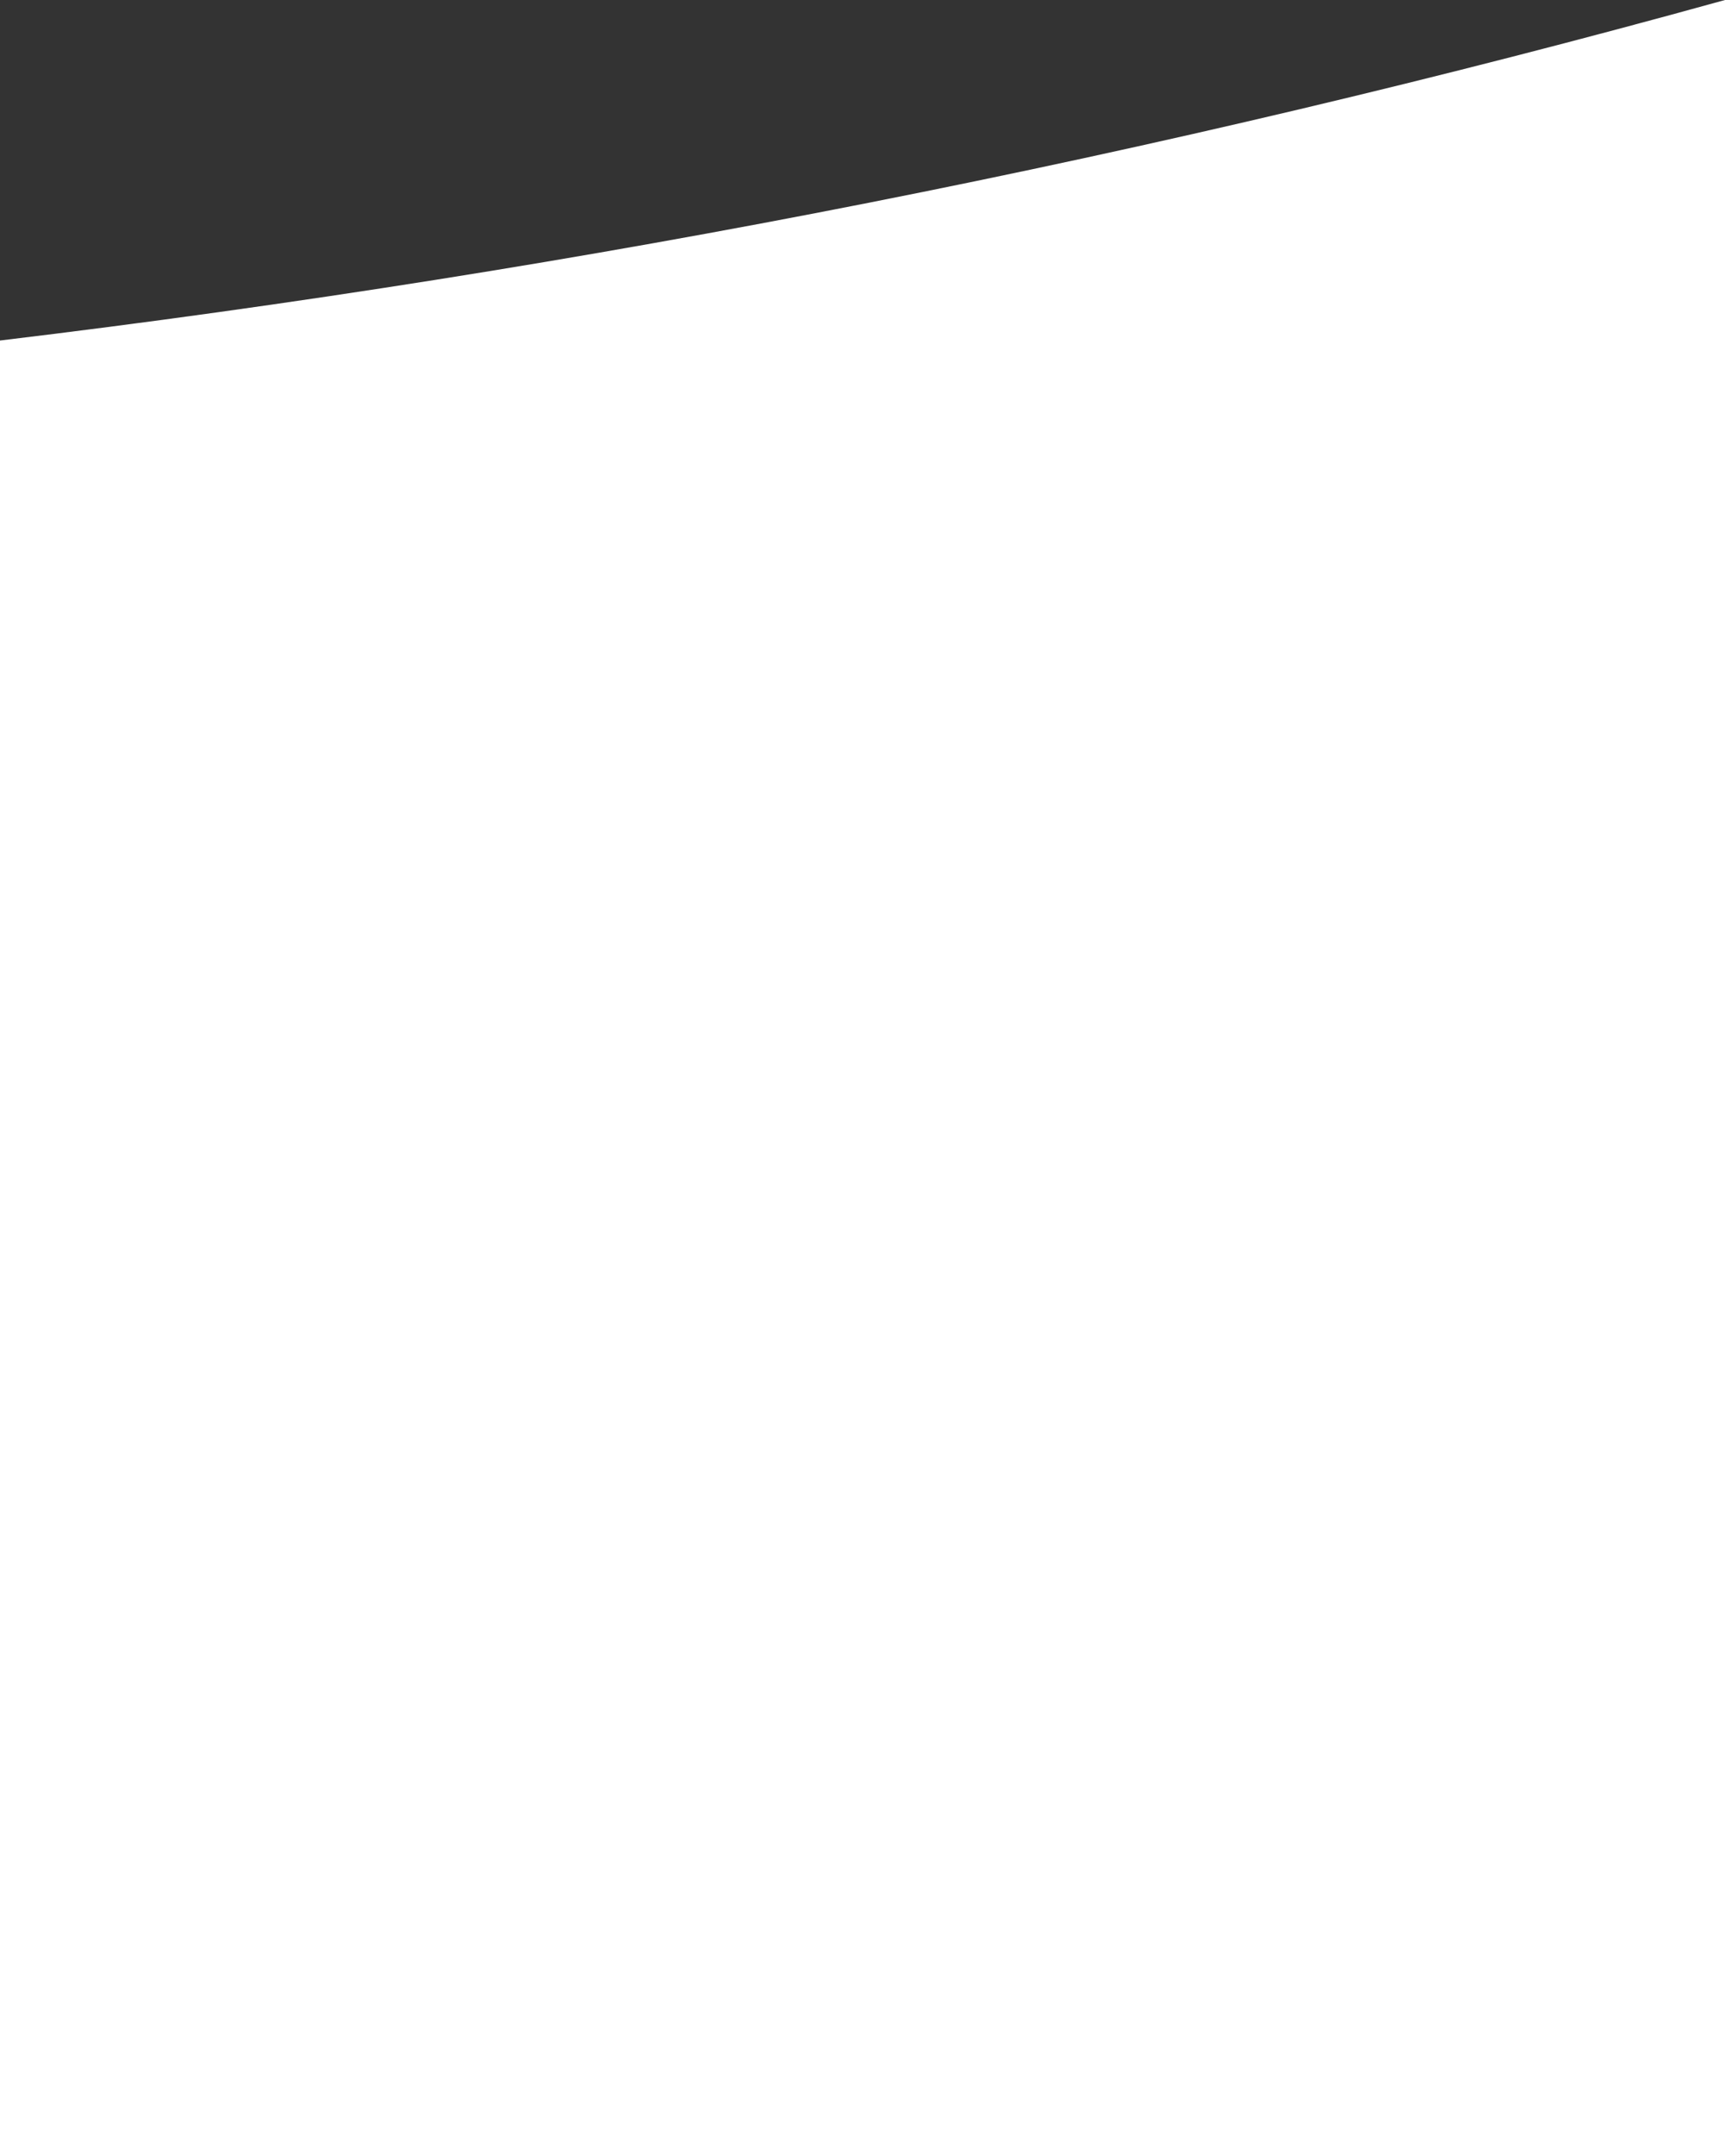
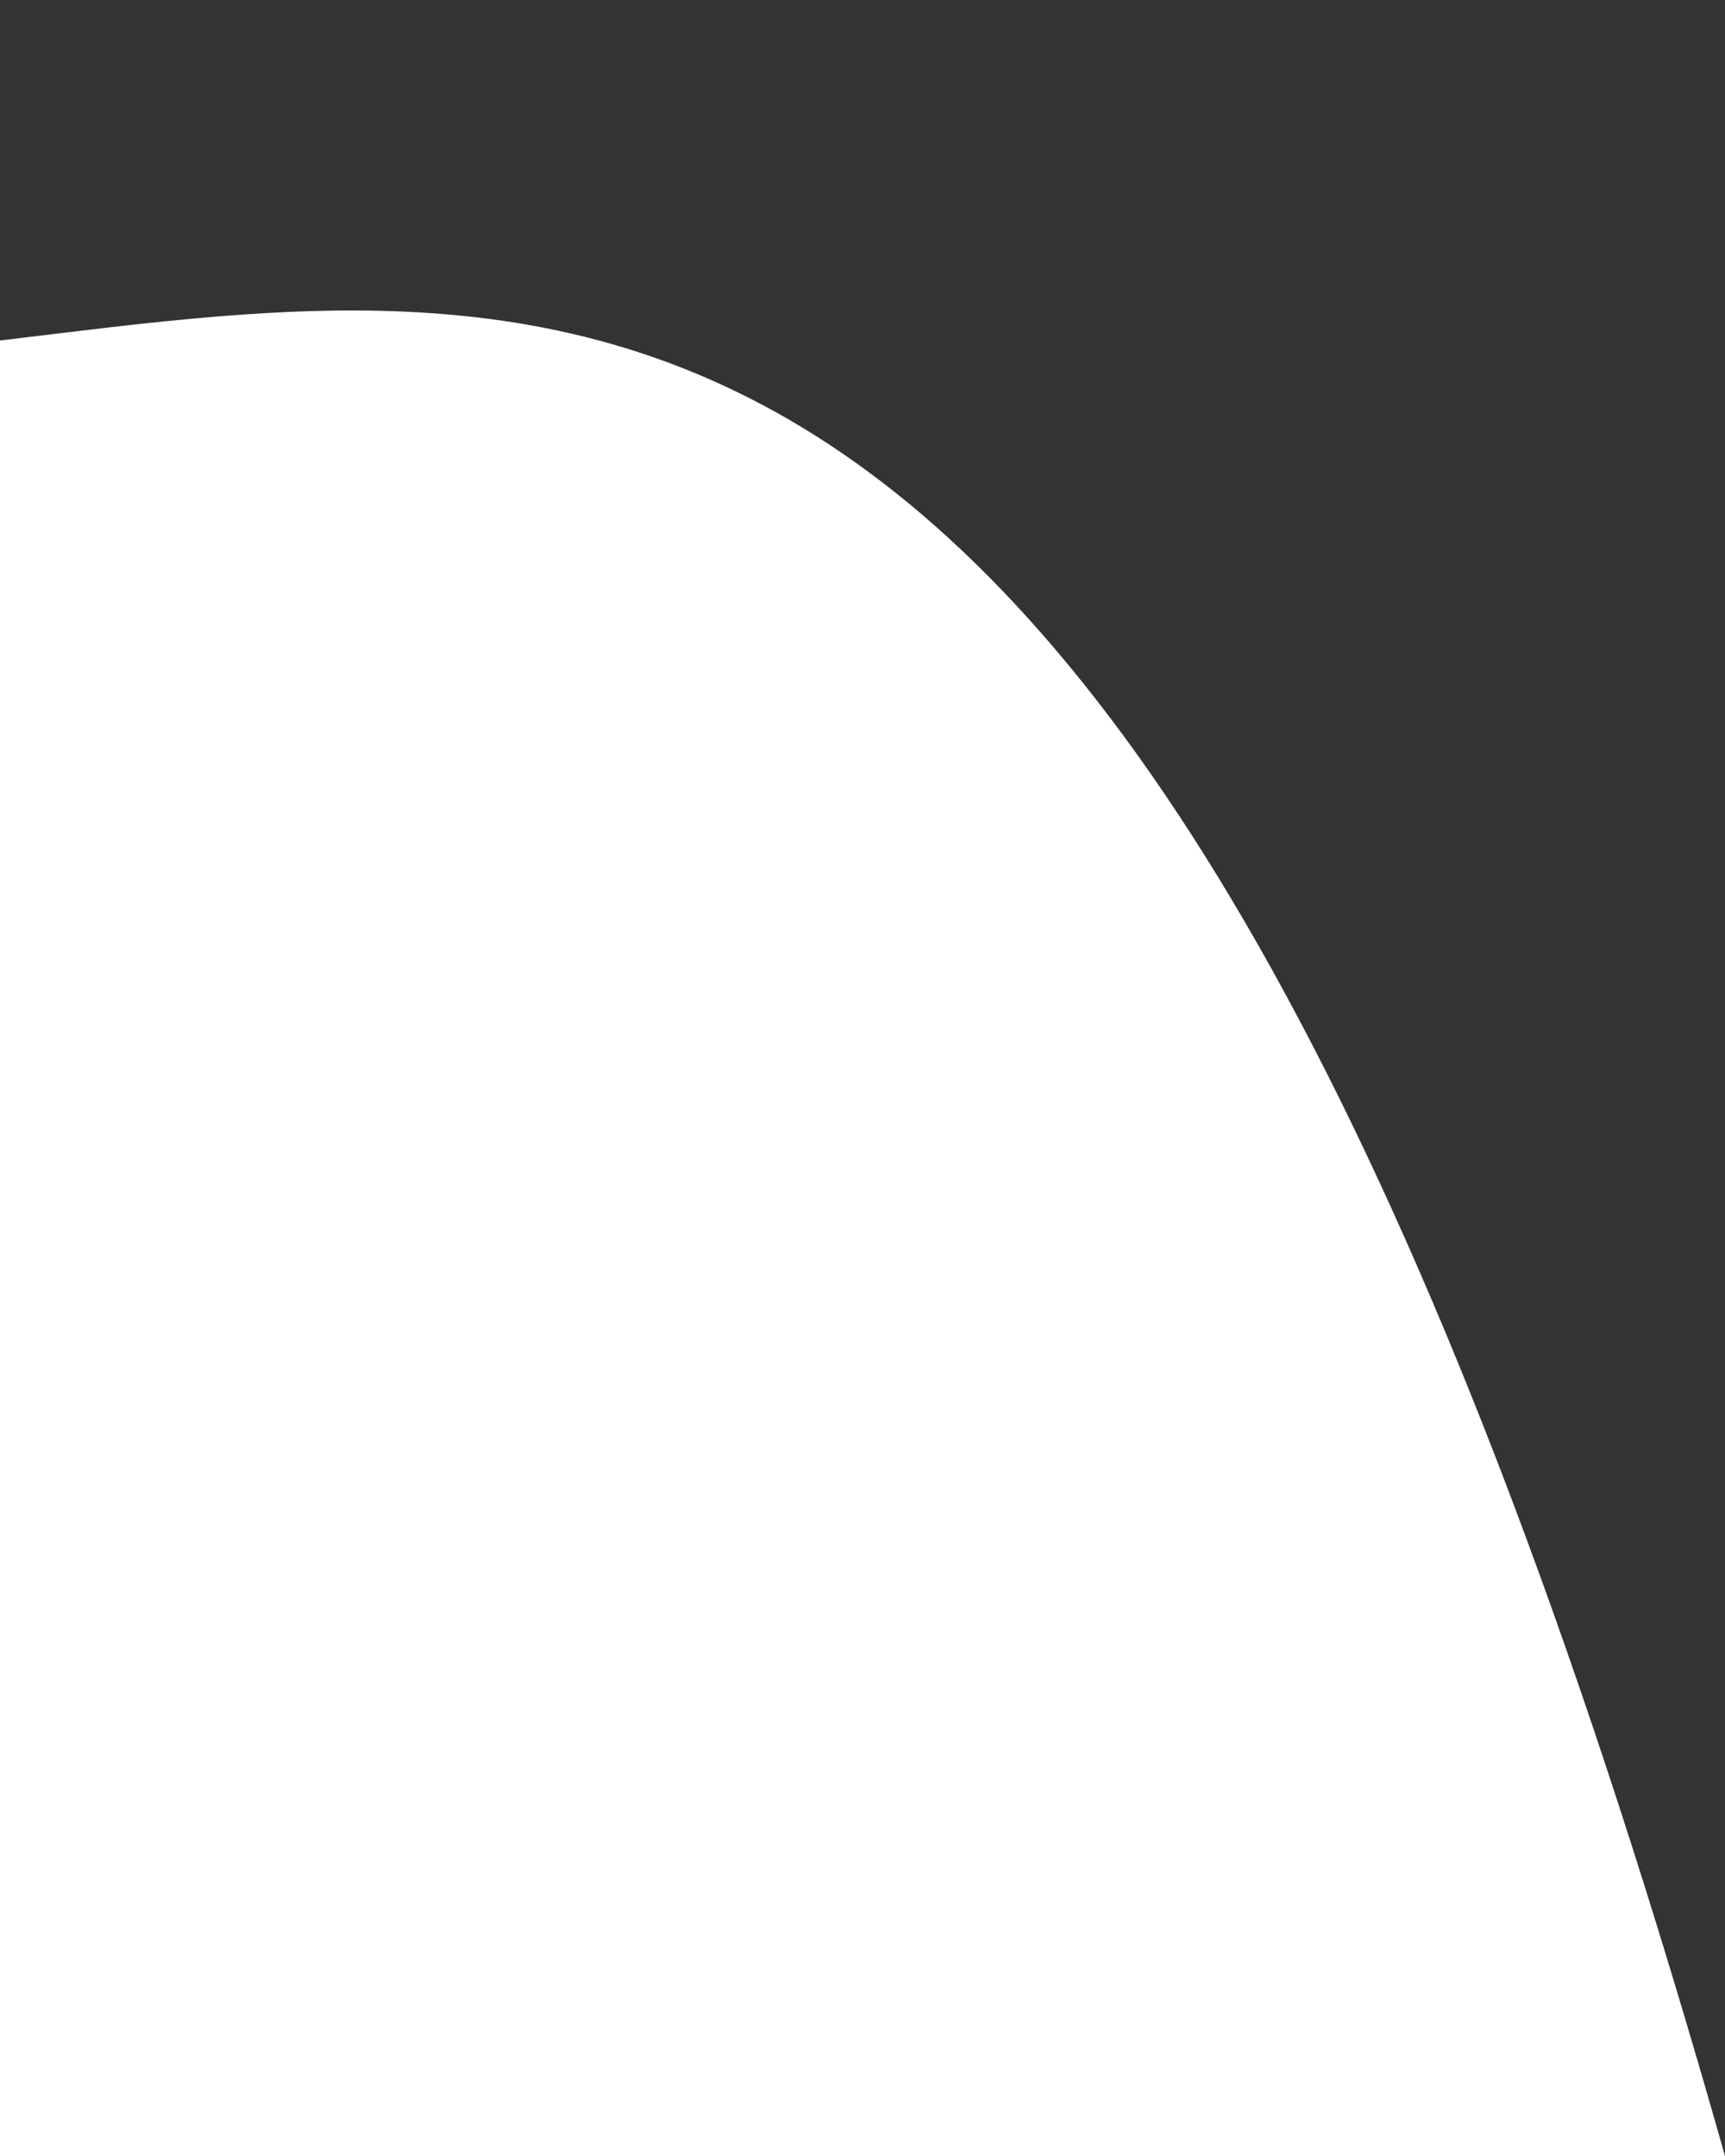
<svg xmlns="http://www.w3.org/2000/svg" width="28px" height="35px" viewBox="0 0 28 35" version="1.1">
  <rect x="0" y="0" width="28" height="35" fill="#333333" stroke="none" />
  <title>Path</title>
  <desc>Created with Sketch.</desc>
  <g id="Page-1" stroke="none" stroke-width="1" fill="none" fill-rule="evenodd">
-     <path d="M28,35 L0,35 L0,0 C9.182,2.543 18.542,4.391 28,5.528 L28,35 Z" id="Path" fill="#ffffff" fill-rule="nonzero" transform="translate(14, 17.5) scale(-1, 1) translate(-14, -17.5) " />
+     <path d="M28,35 L0,35 C9.182,2.543 18.542,4.391 28,5.528 L28,35 Z" id="Path" fill="#ffffff" fill-rule="nonzero" transform="translate(14, 17.5) scale(-1, 1) translate(-14, -17.5) " />
  </g>
</svg>